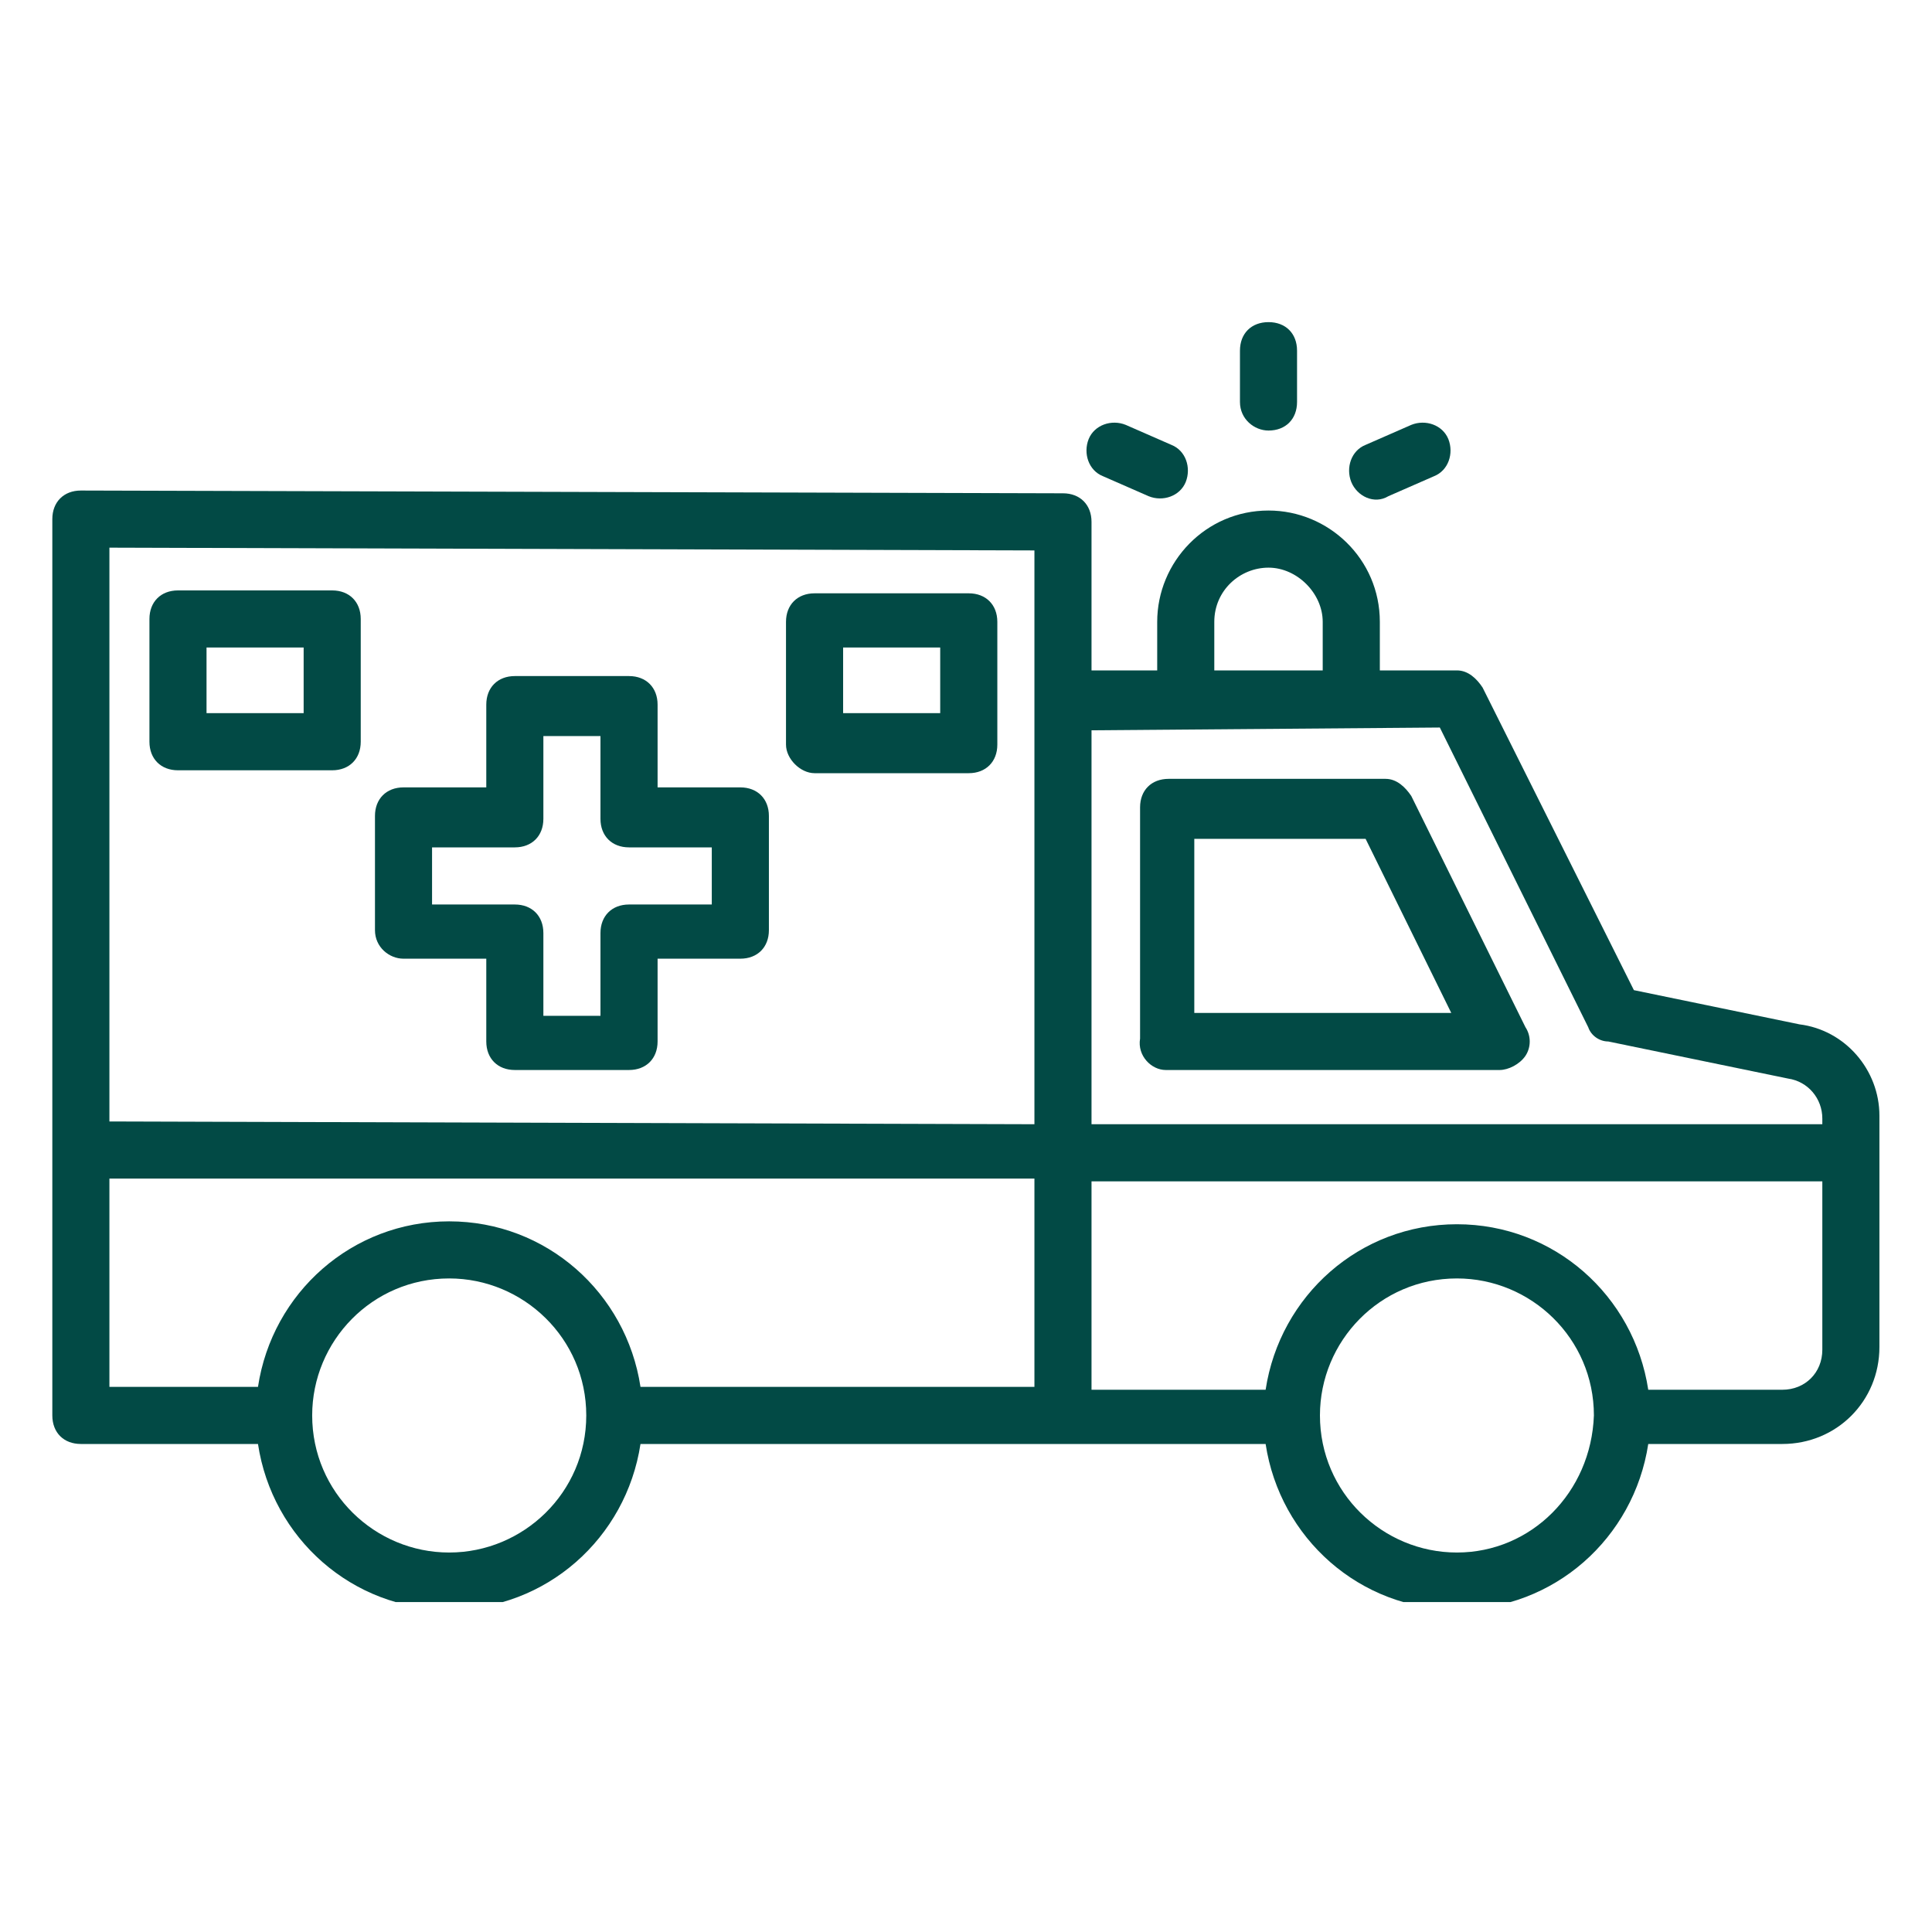
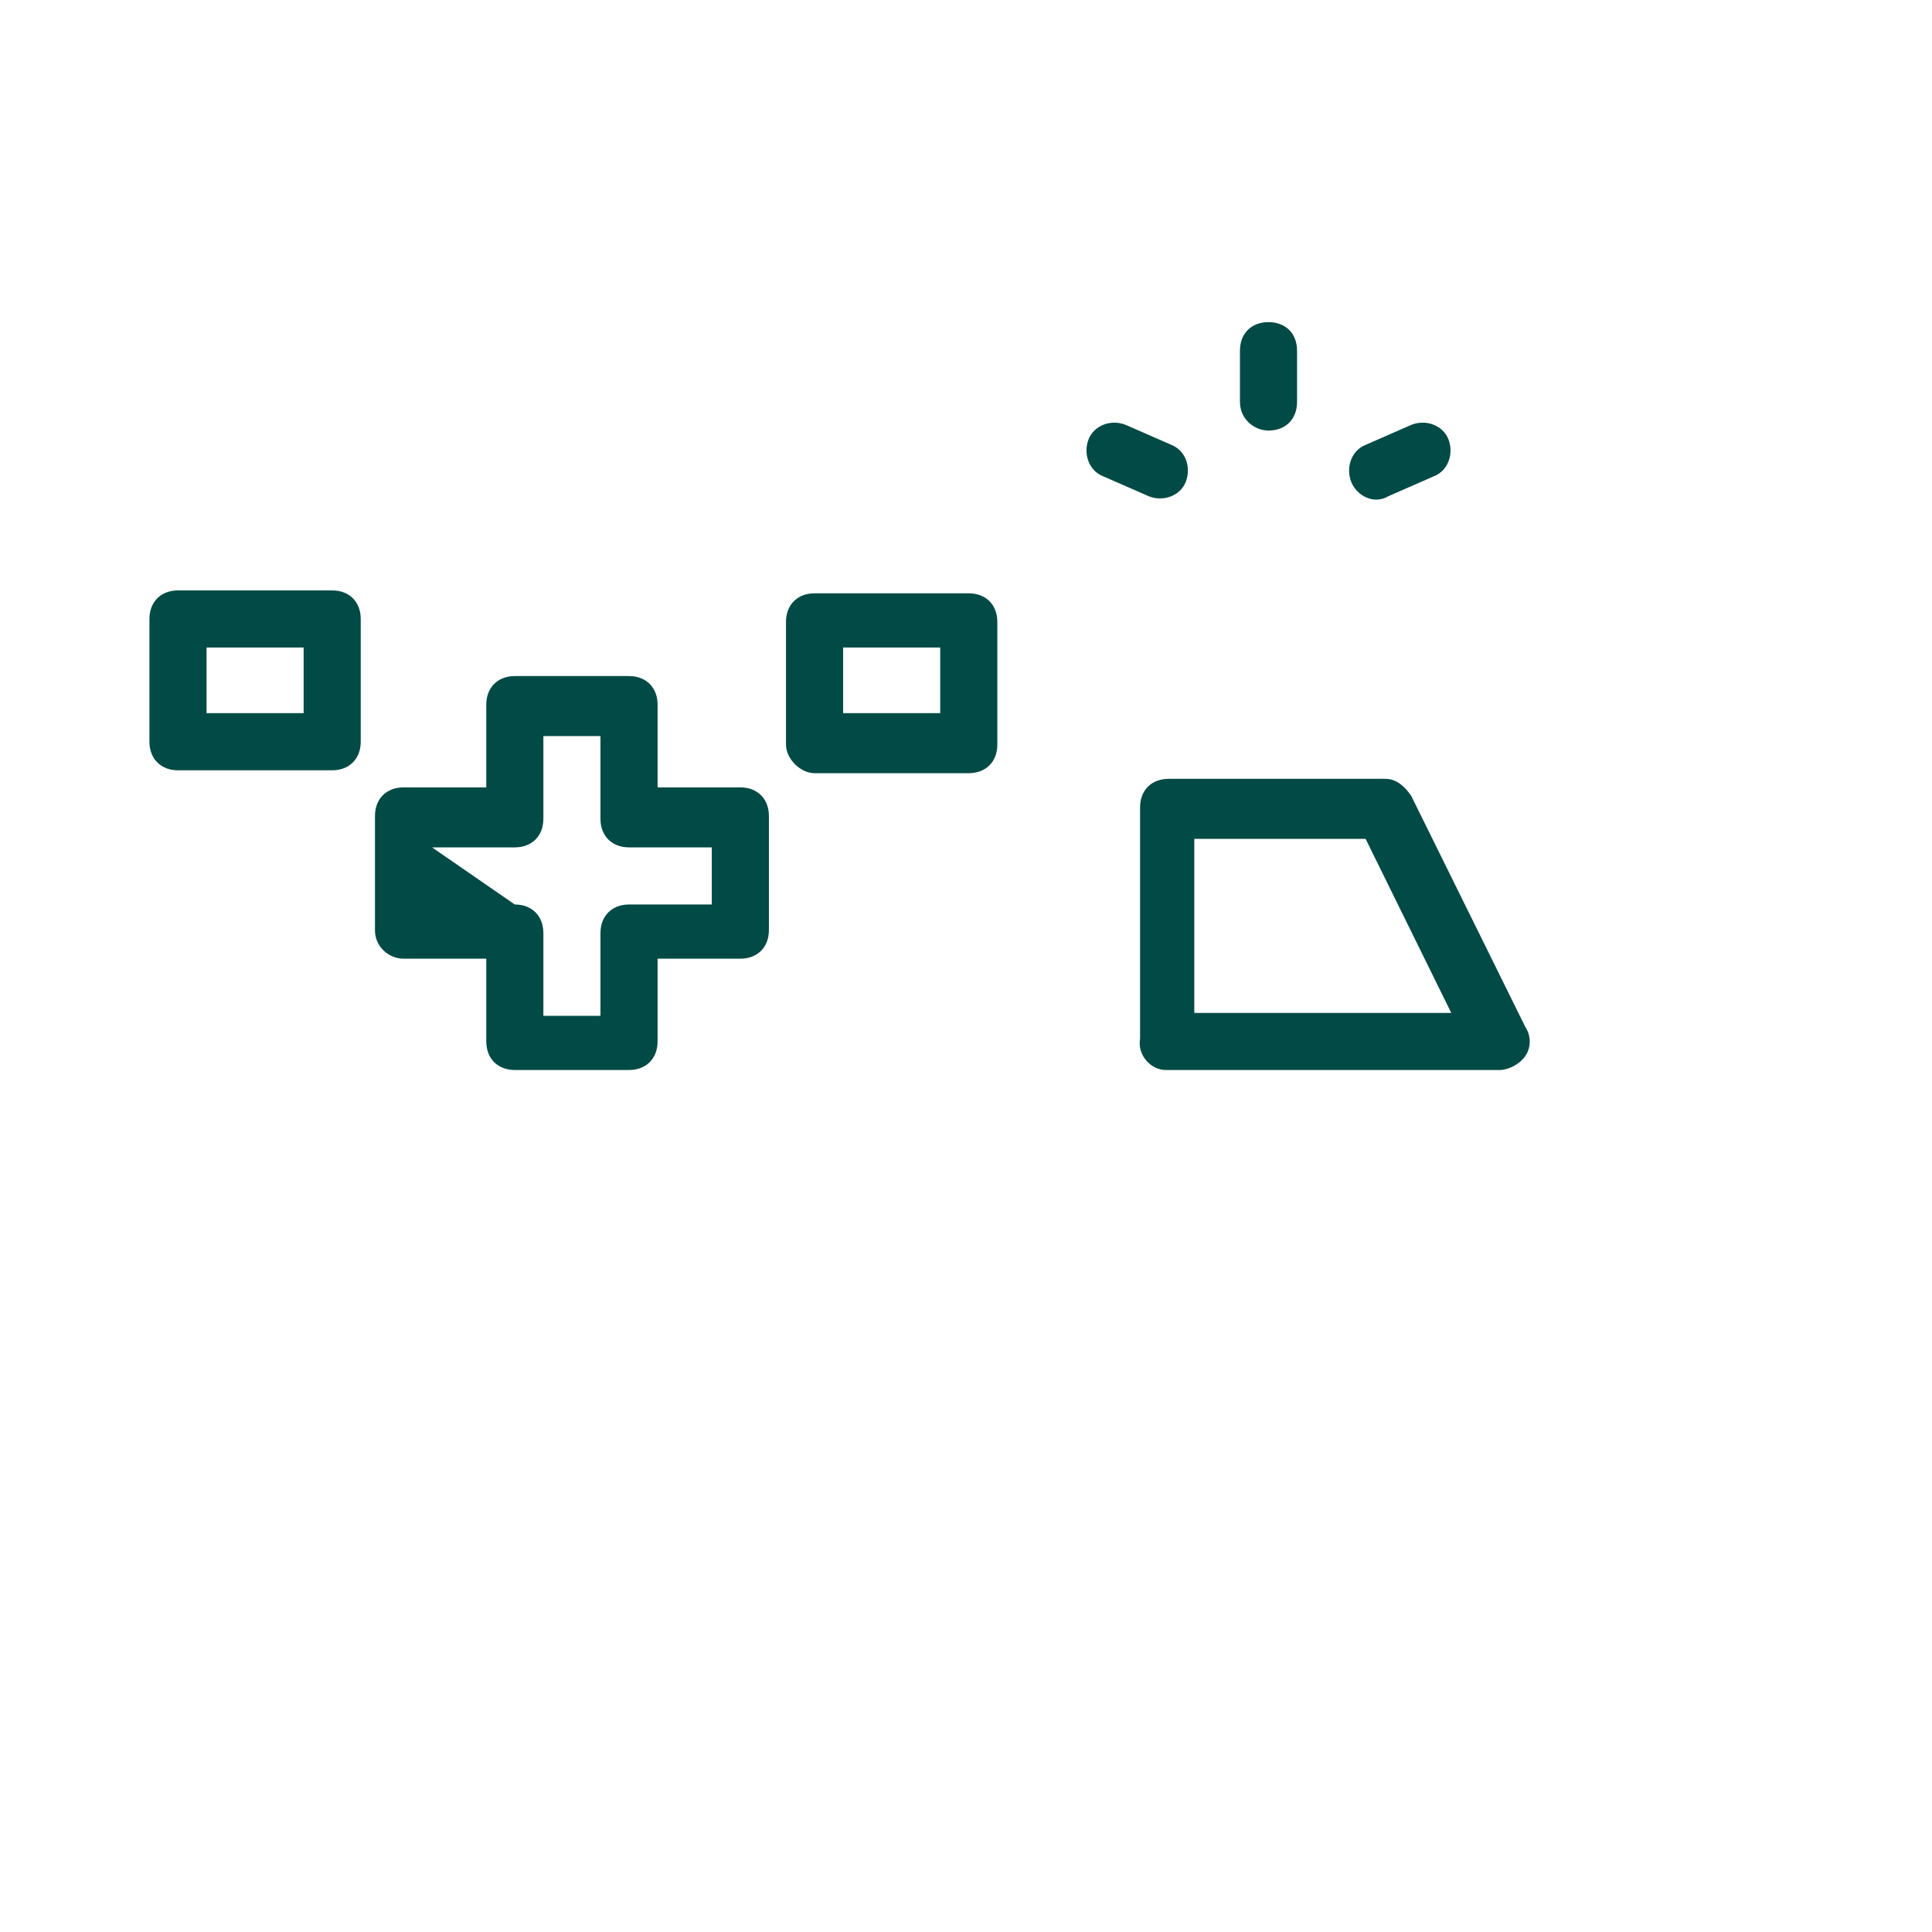
<svg xmlns="http://www.w3.org/2000/svg" width="80" zoomAndPan="magnify" viewBox="0 0 60 60" height="80" preserveAspectRatio="xMidYMid meet" version="1.0">
  <defs>
    <clipPath id="a17cd7ed30">
-       <path d="M 1.586 15 L 58.586 15 L 58.586 49.754 L 1.586 49.754 Z M 1.586 15 " clip-rule="nonzero" />
-     </clipPath>
+       </clipPath>
    <clipPath id="3fdb2be2c6">
      <path d="M 38 10.004 L 41 10.004 L 41 14 L 38 14 Z M 38 10.004 " clip-rule="nonzero" />
    </clipPath>
  </defs>
  <g clip-path="url(#a17cd7ed30)">
-     <path fill="#024a45" d="M 55.883 31.812 L 50.742 30.75 L 46.043 21.352 C 45.867 21.086 45.602 20.82 45.246 20.82 L 42.852 20.82 L 42.852 19.312 C 42.852 17.359 41.258 15.855 39.395 15.855 C 37.445 15.855 35.938 17.449 35.938 19.312 L 35.938 20.82 L 33.898 20.82 L 33.898 16.207 C 33.898 15.676 33.543 15.32 33.012 15.32 L 2.512 15.234 C 1.98 15.234 1.625 15.59 1.625 16.121 C 1.625 20.906 1.625 36.156 1.625 43.957 C 1.625 44.492 1.98 44.844 2.512 44.844 L 8.012 44.844 C 8.453 47.77 10.938 49.988 13.949 49.988 C 16.965 49.988 19.445 47.77 19.891 44.844 L 39.305 44.844 C 39.75 47.77 42.23 49.988 45.246 49.988 C 48.262 49.988 50.742 47.77 51.188 44.844 L 55.352 44.844 C 57.039 44.844 58.367 43.516 58.367 41.832 L 58.367 34.648 C 58.367 33.23 57.305 31.988 55.883 31.812 Z M 37.711 19.312 C 37.711 18.336 38.508 17.629 39.395 17.629 C 40.281 17.629 41.078 18.426 41.078 19.312 L 41.078 20.82 L 37.711 20.82 Z M 44.715 22.594 L 49.324 31.902 C 49.414 32.168 49.68 32.344 49.945 32.344 L 55.531 33.496 C 56.152 33.586 56.594 34.117 56.594 34.738 L 56.594 34.914 L 33.898 34.914 L 33.898 22.68 Z M 32.125 17.094 C 32.125 21.352 32.125 30.66 32.125 34.914 L 3.398 34.828 L 3.398 17.008 Z M 3.398 36.602 L 32.125 36.602 L 32.125 43.07 L 19.891 43.07 C 19.445 40.145 16.965 37.93 13.949 37.93 C 10.938 37.93 8.453 40.145 8.012 43.07 L 3.398 43.07 Z M 13.949 48.215 C 11.645 48.215 9.695 46.352 9.695 43.957 C 9.695 41.652 11.555 39.703 13.949 39.703 C 16.254 39.703 18.207 41.566 18.207 43.957 C 18.207 46.352 16.254 48.215 13.949 48.215 Z M 45.246 48.215 C 42.941 48.215 40.992 46.352 40.992 43.957 C 40.992 41.652 42.852 39.703 45.246 39.703 C 47.551 39.703 49.5 41.566 49.5 43.957 C 49.414 46.352 47.551 48.215 45.246 48.215 Z M 55.352 43.16 L 51.188 43.16 C 50.742 40.234 48.262 38.02 45.246 38.02 C 42.23 38.02 39.75 40.234 39.305 43.16 L 33.898 43.16 L 33.898 36.688 L 56.594 36.688 L 56.594 41.918 C 56.594 42.629 56.062 43.16 55.352 43.16 Z M 55.352 43.16 " fill-opacity="1" fill-rule="nonzero" />
-   </g>
+     </g>
  <path fill="#024a45" d="M 36.203 33.23 L 46.574 33.23 C 46.84 33.23 47.195 33.055 47.375 32.789 C 47.551 32.523 47.551 32.168 47.375 31.902 L 43.828 24.719 C 43.648 24.453 43.383 24.188 43.031 24.188 L 36.293 24.188 C 35.758 24.188 35.406 24.543 35.406 25.074 L 35.406 32.254 C 35.316 32.789 35.758 33.23 36.203 33.23 Z M 37.09 26.051 L 42.41 26.051 L 45.07 31.457 L 37.09 31.457 Z M 37.09 26.051 " fill-opacity="1" fill-rule="nonzero" />
  <path fill="#024a45" d="M 25.297 24.012 L 30.086 24.012 C 30.617 24.012 30.973 23.656 30.973 23.125 L 30.973 19.312 C 30.973 18.781 30.617 18.426 30.086 18.426 L 25.297 18.426 C 24.766 18.426 24.41 18.781 24.41 19.312 L 24.41 23.125 C 24.41 23.566 24.855 24.012 25.297 24.012 Z M 26.184 20.109 L 29.199 20.109 L 29.199 22.148 L 26.184 22.148 Z M 26.184 20.109 " fill-opacity="1" fill-rule="nonzero" />
  <path fill="#024a45" d="M 5.527 23.922 L 10.316 23.922 C 10.848 23.922 11.203 23.566 11.203 23.035 L 11.203 19.223 C 11.203 18.691 10.848 18.336 10.316 18.336 L 5.527 18.336 C 4.996 18.336 4.641 18.691 4.641 19.223 L 4.641 23.035 C 4.641 23.566 4.996 23.922 5.527 23.922 Z M 6.414 20.109 L 9.43 20.109 L 9.43 22.148 L 6.414 22.148 Z M 6.414 20.109 " fill-opacity="1" fill-rule="nonzero" />
-   <path fill="#024a45" d="M 12.531 29.773 L 15.102 29.773 L 15.102 32.344 C 15.102 32.875 15.457 33.23 15.988 33.23 L 19.535 33.23 C 20.066 33.23 20.422 32.875 20.422 32.344 L 20.422 29.773 L 22.992 29.773 C 23.523 29.773 23.879 29.418 23.879 28.887 L 23.879 25.34 C 23.879 24.809 23.523 24.453 22.992 24.453 L 20.422 24.453 L 20.422 21.883 C 20.422 21.352 20.066 20.996 19.535 20.996 L 15.988 20.996 C 15.457 20.996 15.102 21.352 15.102 21.883 L 15.102 24.453 L 12.531 24.453 C 12 24.453 11.645 24.809 11.645 25.34 L 11.645 28.887 C 11.645 29.418 12.09 29.773 12.531 29.773 Z M 13.418 26.316 L 15.988 26.316 C 16.52 26.316 16.875 25.961 16.875 25.43 L 16.875 22.859 L 18.648 22.859 L 18.648 25.43 C 18.648 25.961 19.004 26.316 19.535 26.316 L 22.105 26.316 L 22.105 28.09 L 19.535 28.09 C 19.004 28.09 18.648 28.445 18.648 28.977 L 18.648 31.547 L 16.875 31.547 L 16.875 28.977 C 16.875 28.445 16.52 28.09 15.988 28.09 L 13.418 28.09 Z M 13.418 26.316 " fill-opacity="1" fill-rule="nonzero" />
+   <path fill="#024a45" d="M 12.531 29.773 L 15.102 29.773 L 15.102 32.344 C 15.102 32.875 15.457 33.23 15.988 33.23 L 19.535 33.23 C 20.066 33.23 20.422 32.875 20.422 32.344 L 20.422 29.773 L 22.992 29.773 C 23.523 29.773 23.879 29.418 23.879 28.887 L 23.879 25.34 C 23.879 24.809 23.523 24.453 22.992 24.453 L 20.422 24.453 L 20.422 21.883 C 20.422 21.352 20.066 20.996 19.535 20.996 L 15.988 20.996 C 15.457 20.996 15.102 21.352 15.102 21.883 L 15.102 24.453 L 12.531 24.453 C 12 24.453 11.645 24.809 11.645 25.34 L 11.645 28.887 C 11.645 29.418 12.09 29.773 12.531 29.773 Z M 13.418 26.316 L 15.988 26.316 C 16.52 26.316 16.875 25.961 16.875 25.43 L 16.875 22.859 L 18.648 22.859 L 18.648 25.43 C 18.648 25.961 19.004 26.316 19.535 26.316 L 22.105 26.316 L 22.105 28.09 L 19.535 28.09 C 19.004 28.09 18.648 28.445 18.648 28.977 L 18.648 31.547 L 16.875 31.547 L 16.875 28.977 C 16.875 28.445 16.52 28.09 15.988 28.09 Z M 13.418 26.316 " fill-opacity="1" fill-rule="nonzero" />
  <path fill="#024a45" d="M 34.254 14.789 L 35.672 15.41 C 36.113 15.59 36.645 15.41 36.824 14.969 C 37 14.523 36.824 13.992 36.379 13.816 L 34.961 13.195 C 34.52 13.016 33.988 13.195 33.809 13.637 C 33.633 14.082 33.809 14.613 34.254 14.789 Z M 34.254 14.789 " fill-opacity="1" fill-rule="nonzero" />
  <g clip-path="url(#3fdb2be2c6)">
    <path fill="#024a45" d="M 39.395 13.371 C 39.926 13.371 40.281 13.016 40.281 12.484 L 40.281 10.891 C 40.281 10.355 39.926 10.004 39.395 10.004 C 38.863 10.004 38.508 10.355 38.508 10.891 L 38.508 12.484 C 38.508 13.016 38.953 13.371 39.395 13.371 Z M 39.395 13.371 " fill-opacity="1" fill-rule="nonzero" />
  </g>
  <path fill="#024a45" d="M 43.117 15.41 L 44.535 14.789 C 44.98 14.613 45.156 14.082 44.98 13.637 C 44.801 13.195 44.27 13.016 43.828 13.195 L 42.41 13.816 C 41.965 13.992 41.789 14.523 41.965 14.969 C 42.145 15.41 42.676 15.676 43.117 15.41 Z M 43.117 15.41 " fill-opacity="1" fill-rule="nonzero" />
</svg>